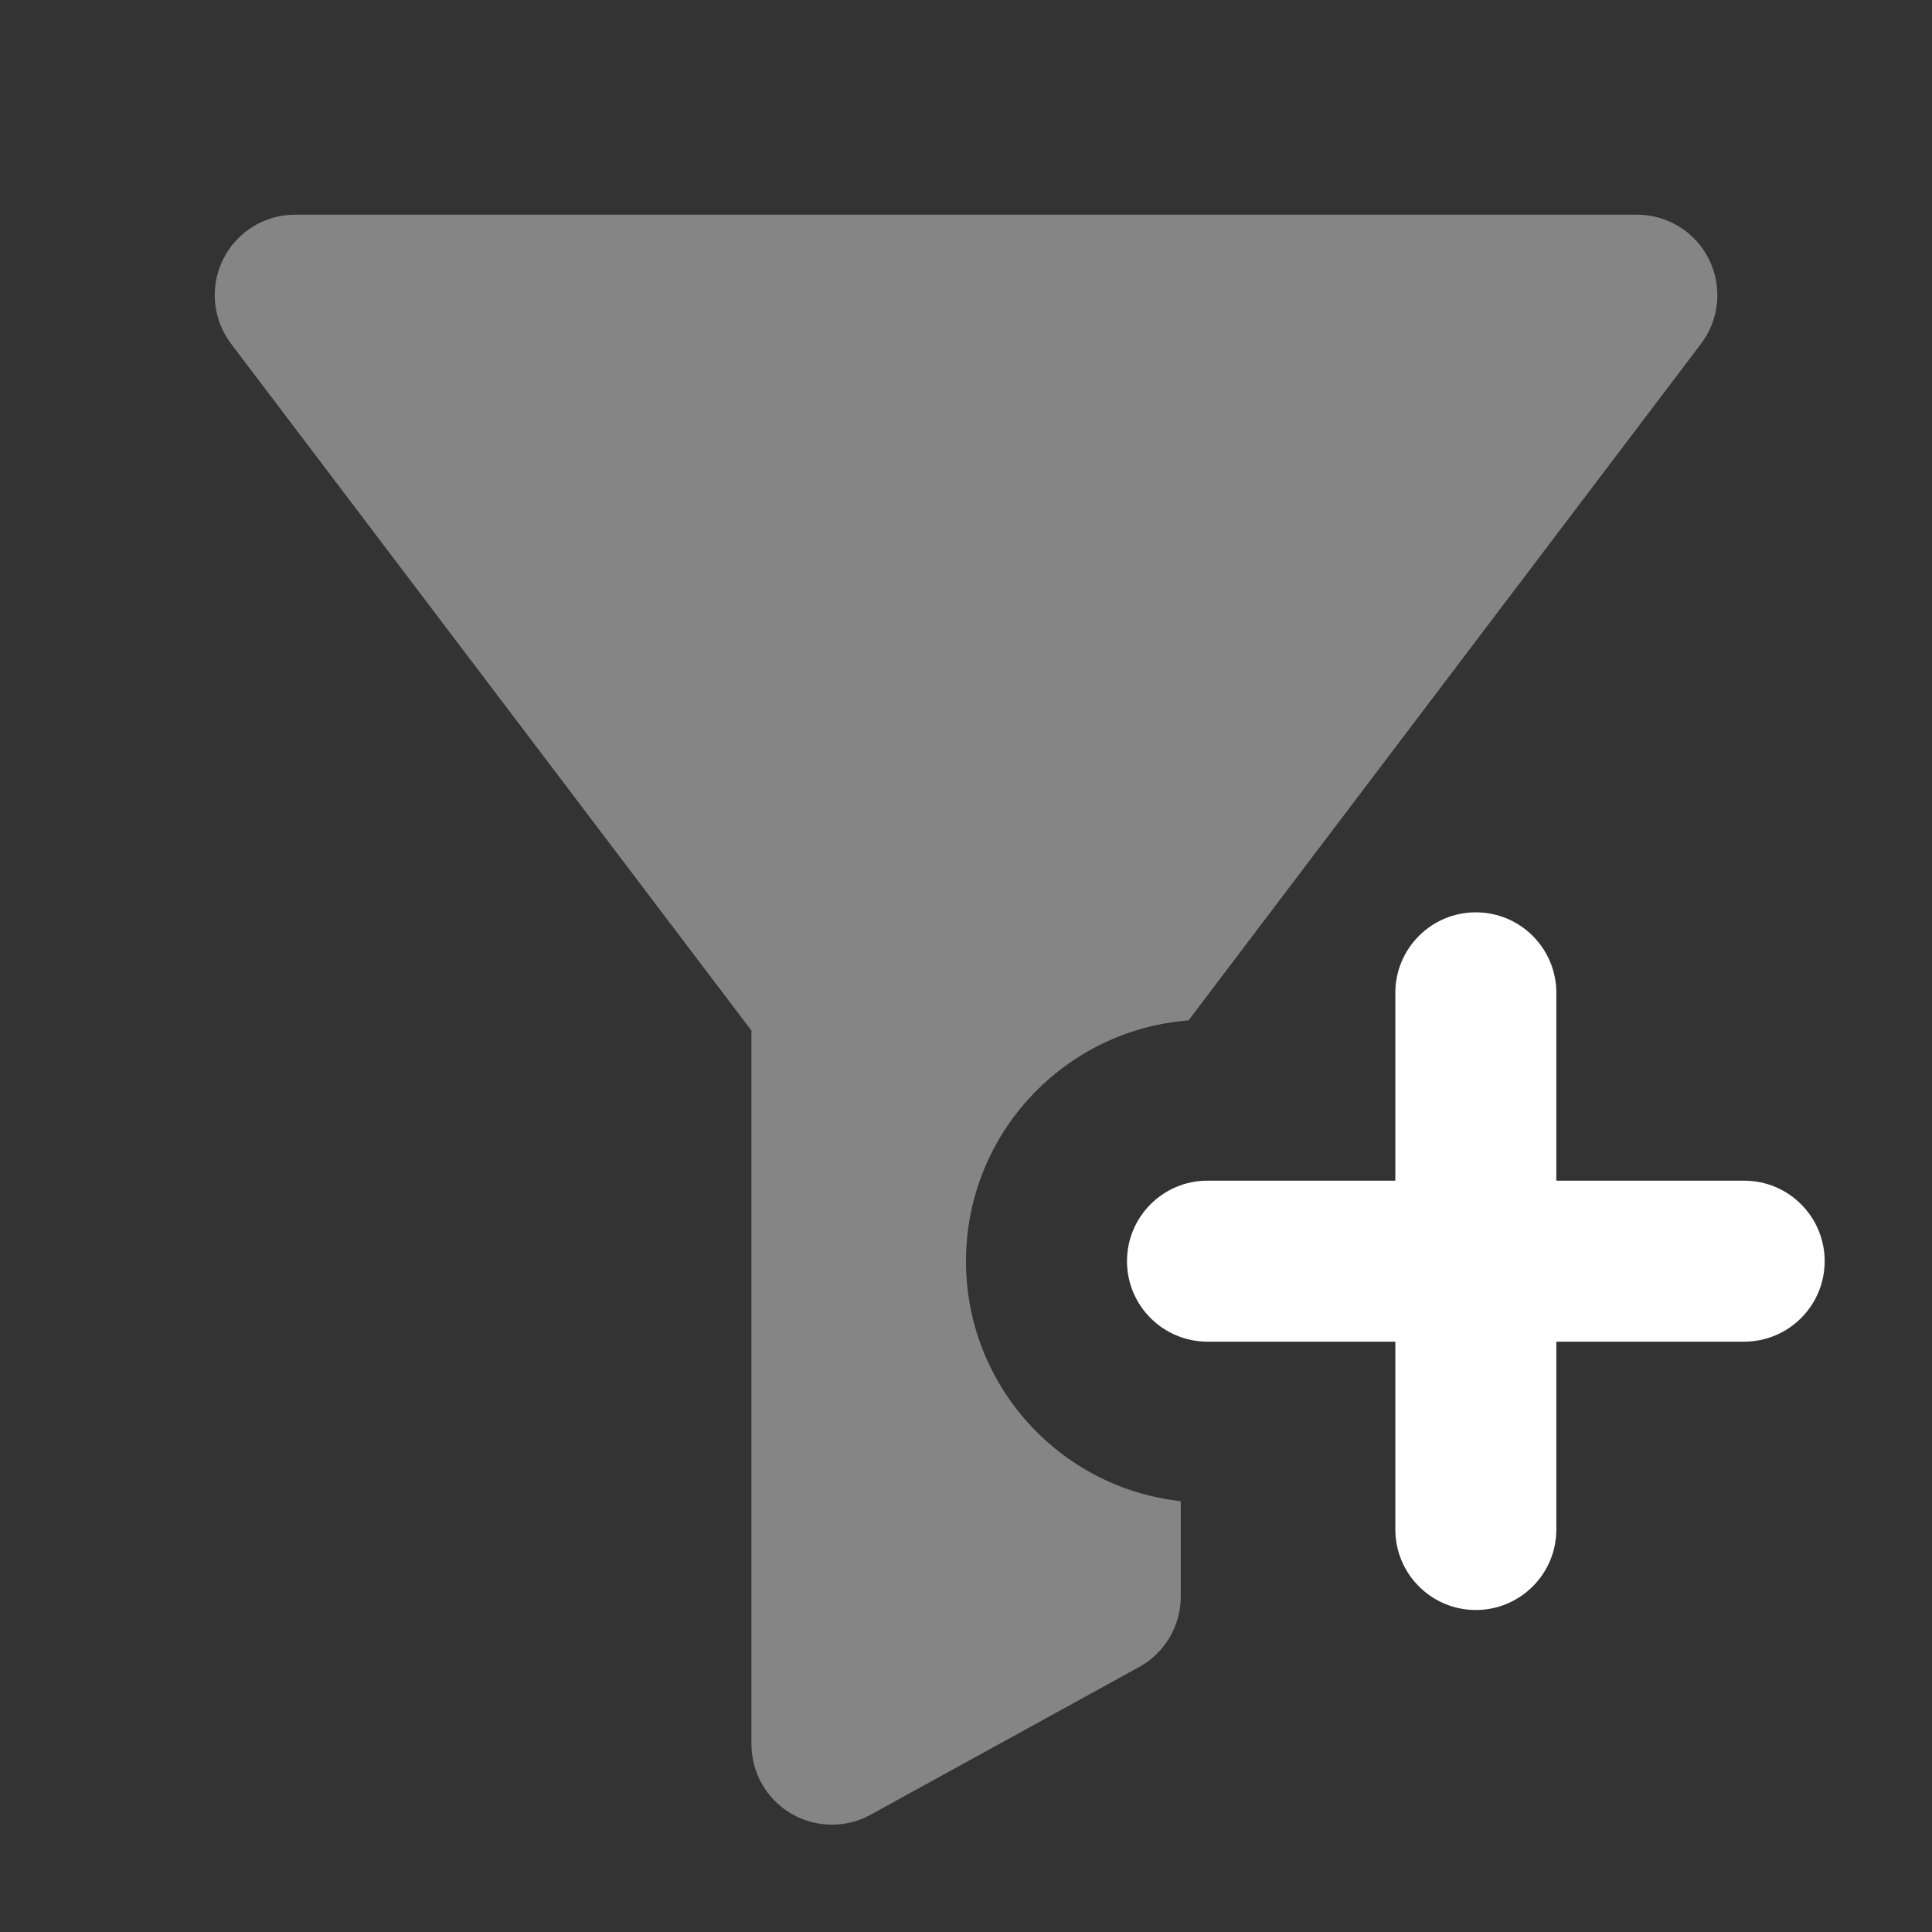
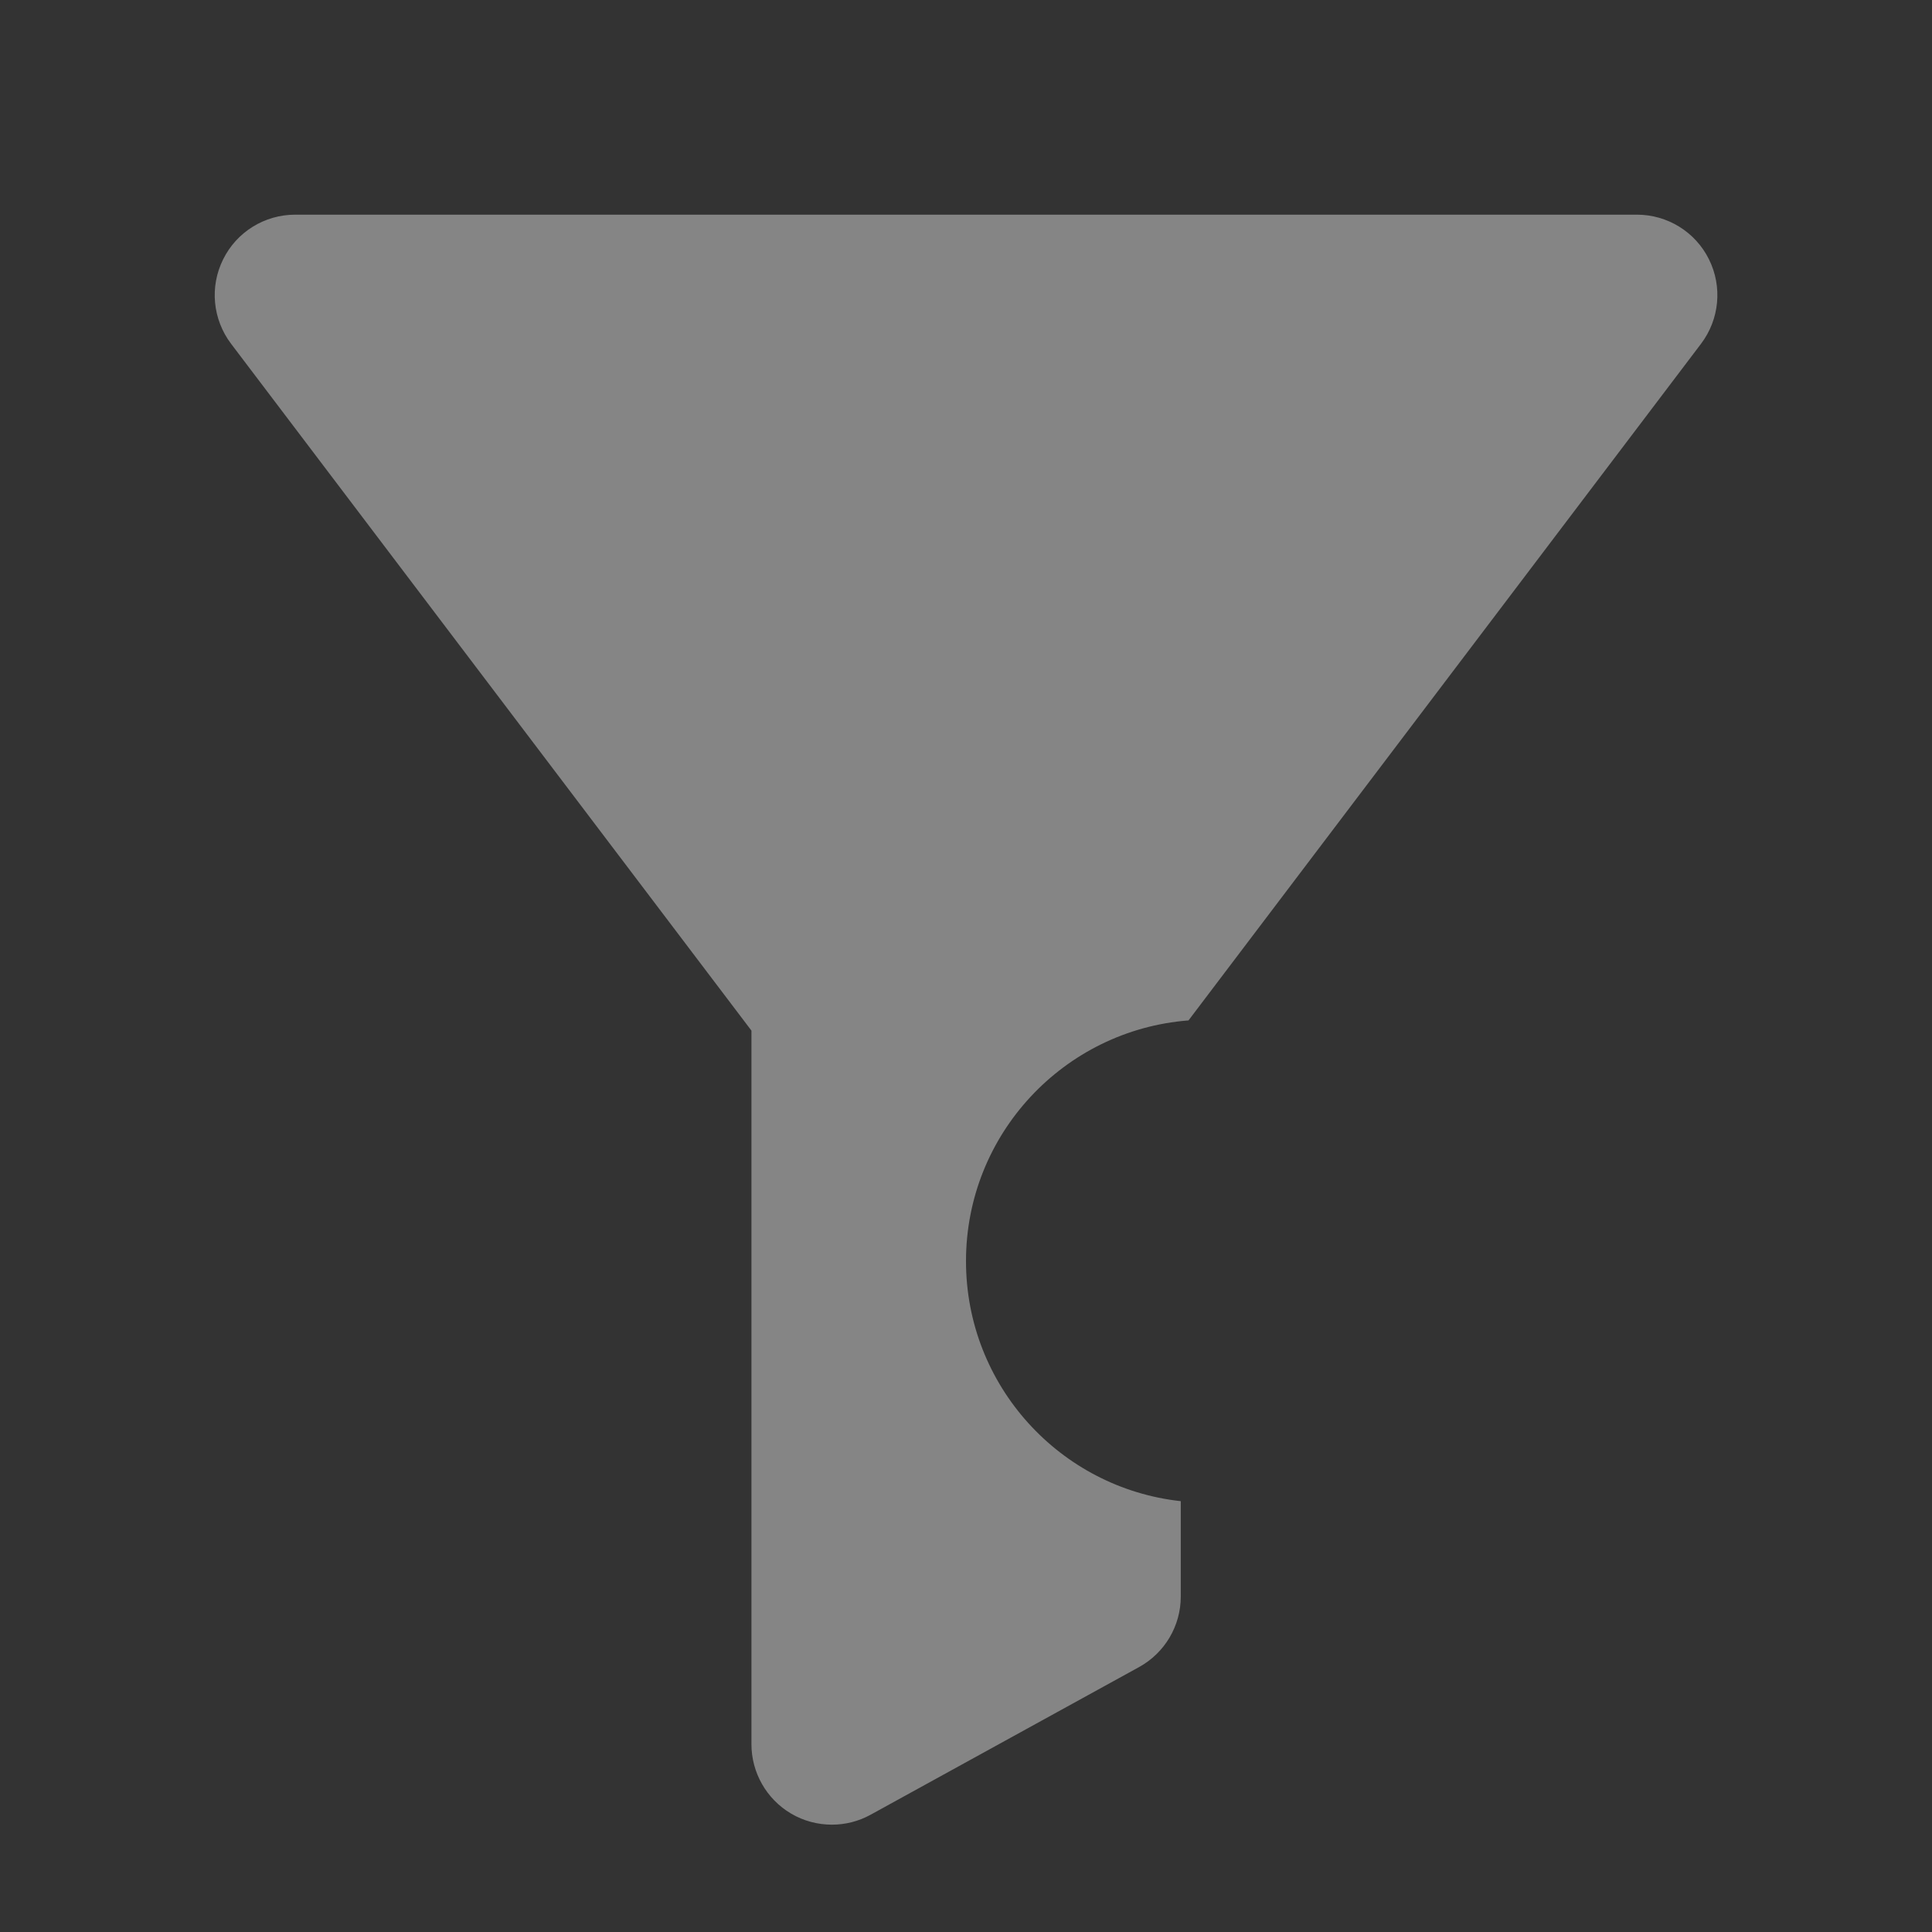
<svg xmlns="http://www.w3.org/2000/svg" width="18" height="18" viewBox="0 0 18 18">
  <rect x="0" y="0" width="18" height="18" fill="#333333" stroke="none" />
  <g class="nc-icon-wrapper" fill="#ffffff">
-     <path fill-rule="evenodd" clip-rule="evenodd" d="M14.5 9.25C14.5 8.836 14.164 8.5 13.75 8.5C13.336 8.5 13 8.836 13 9.25V11H11.25C10.836 11 10.5 11.336 10.5 11.75C10.5 12.164 10.836 12.5 11.25 12.5H13V14.25C13 14.664 13.336 15 13.75 15C14.164 15 14.5 14.664 14.5 14.25V12.5H16.25C16.664 12.5 17 12.164 17 11.75C17 11.336 16.664 11 16.25 11H14.5V9.25Z" />
    <path d="M2.75 2H15.251C15.535 2 15.796 2.161 15.922 2.416C16.049 2.671 16.02 2.976 15.848 3.203L11.073 9.507C9.913 9.597 9 10.567 9 11.75C9 12.909 9.876 13.863 11.001 13.986V14.875C11.001 15.148 10.852 15.4 10.612 15.532L8.112 16.907C8 16.969 7.876 17 7.751 17C7.619 17 7.487 16.966 7.369 16.896C7.141 16.761 7.001 16.515 7.001 16.25V9.602L2.153 3.203C1.981 2.976 1.952 2.671 2.079 2.416C2.205 2.161 2.465 2 2.75 2Z" fill-opacity="0.4" data-color="color-2" />
  </g>
</svg>